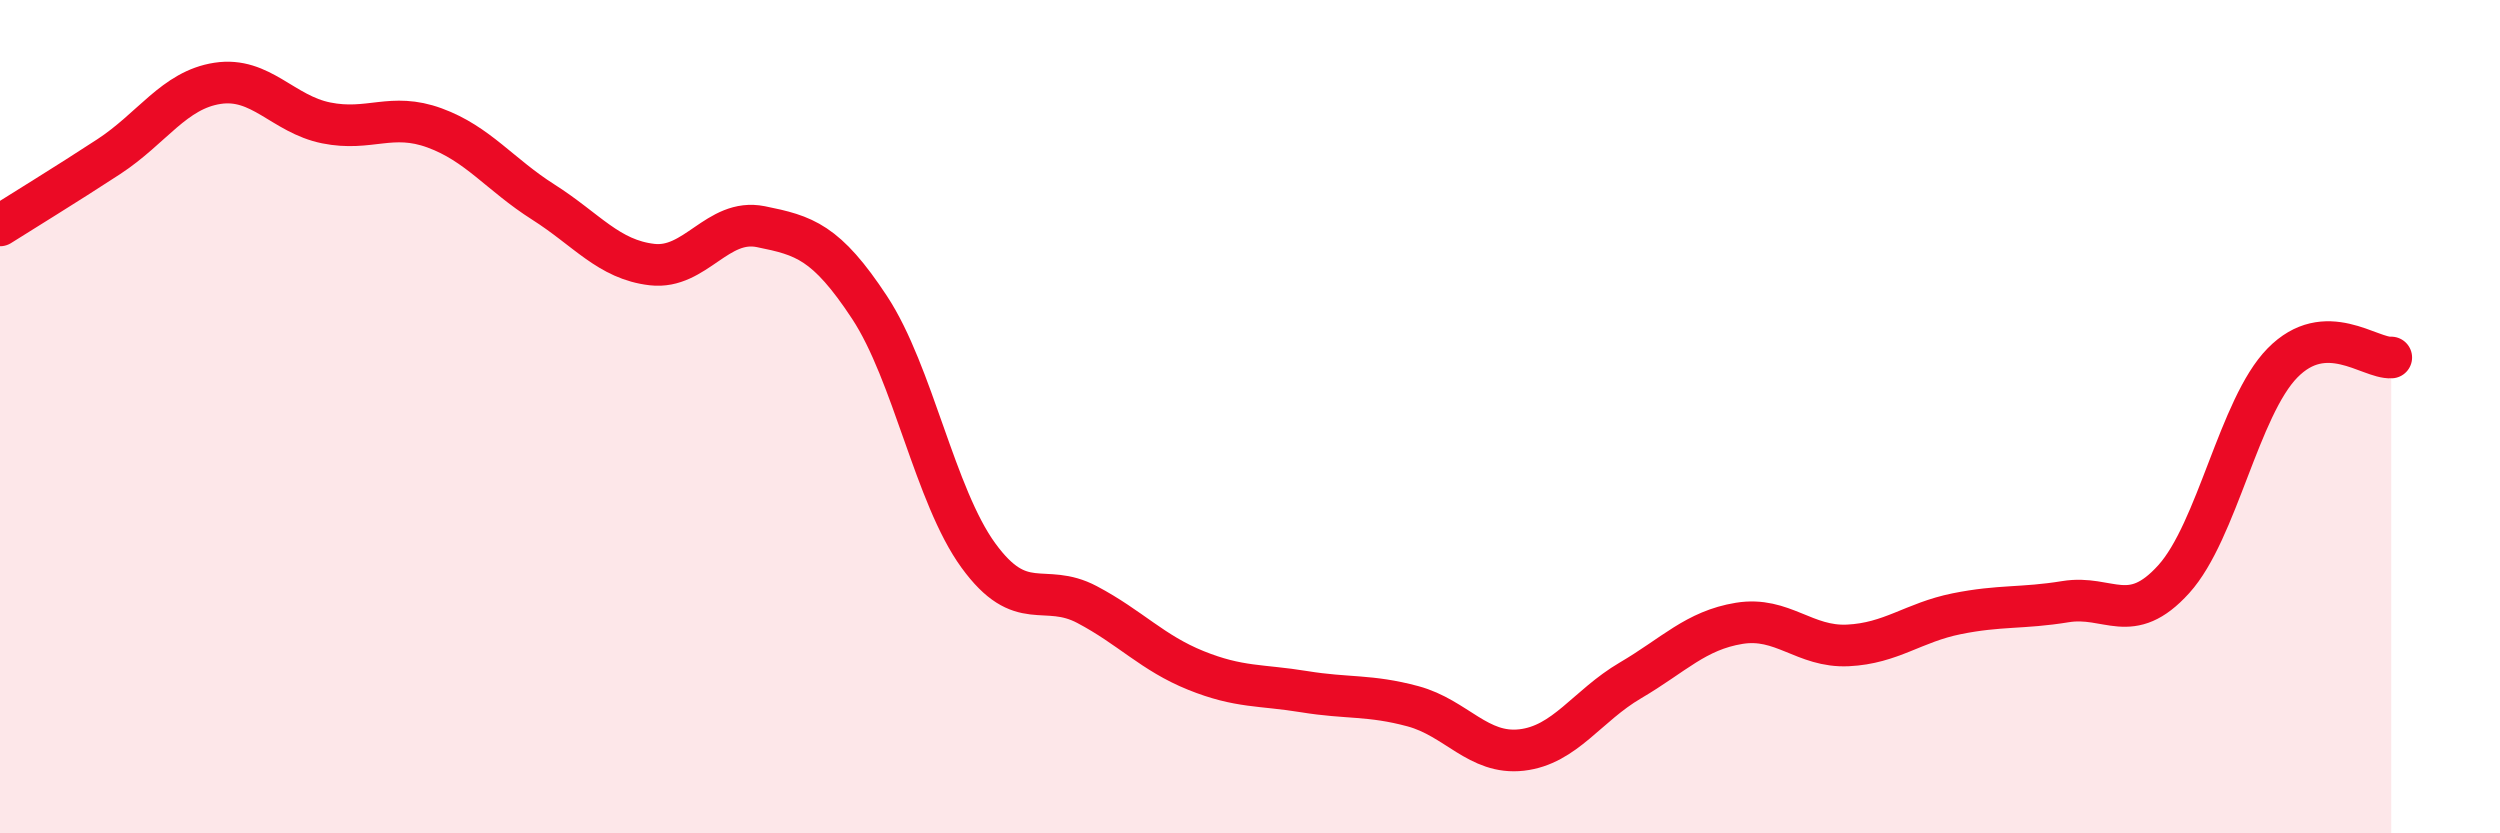
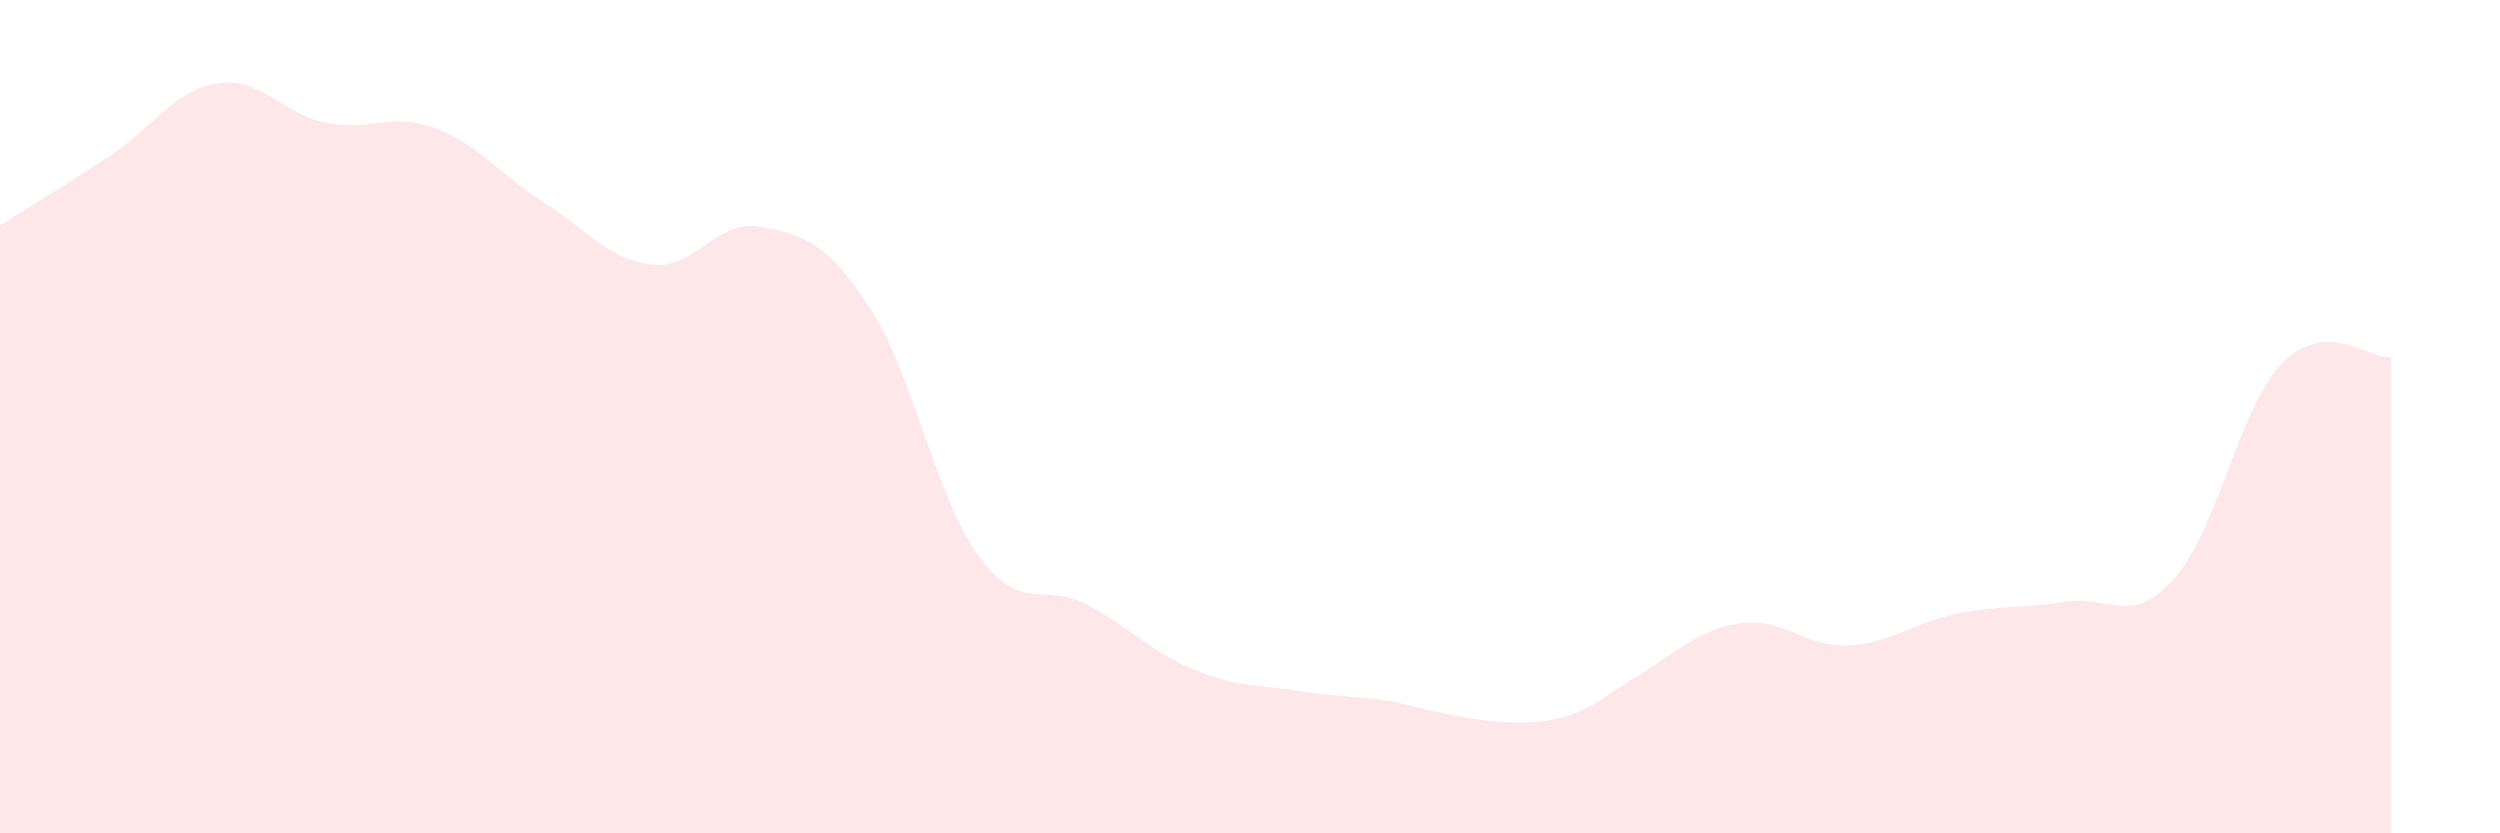
<svg xmlns="http://www.w3.org/2000/svg" width="60" height="20" viewBox="0 0 60 20">
-   <path d="M 0,5.41 C 0.52,5.08 1.57,4.44 2.61,3.76 C 3.65,3.08 4.18,2.16 5.22,2 C 6.26,1.84 6.79,2.74 7.83,2.95 C 8.87,3.16 9.39,2.69 10.43,3.07 C 11.47,3.45 12,4.19 13.04,4.85 C 14.08,5.51 14.61,6.23 15.65,6.35 C 16.69,6.47 17.22,5.23 18.26,5.44 C 19.3,5.65 19.83,5.8 20.87,7.38 C 21.91,8.96 22.44,11.9 23.48,13.33 C 24.52,14.76 25.05,13.96 26.09,14.51 C 27.13,15.06 27.66,15.67 28.7,16.09 C 29.74,16.51 30.26,16.43 31.3,16.6 C 32.34,16.77 32.87,16.67 33.91,16.95 C 34.95,17.23 35.48,18.12 36.52,18 C 37.56,17.88 38.09,16.94 39.13,16.33 C 40.17,15.72 40.7,15.13 41.74,14.96 C 42.78,14.79 43.31,15.54 44.35,15.49 C 45.39,15.44 45.92,14.94 46.96,14.73 C 48,14.52 48.53,14.61 49.57,14.44 C 50.61,14.27 51.13,15.05 52.17,13.9 C 53.21,12.75 53.74,9.77 54.78,8.71 C 55.82,7.65 56.87,8.61 57.39,8.58L57.39 20L0 20Z" fill="#EB0A25" opacity="0.1" stroke-linecap="round" stroke-linejoin="round" />
-   <path d="M 0,5.41 C 0.52,5.08 1.57,4.44 2.61,3.76 C 3.65,3.08 4.18,2.16 5.22,2 C 6.26,1.84 6.79,2.74 7.83,2.95 C 8.87,3.16 9.39,2.69 10.43,3.07 C 11.47,3.45 12,4.19 13.04,4.85 C 14.08,5.51 14.61,6.23 15.65,6.35 C 16.69,6.47 17.22,5.23 18.26,5.44 C 19.3,5.65 19.83,5.8 20.87,7.38 C 21.91,8.96 22.44,11.9 23.48,13.33 C 24.52,14.76 25.05,13.96 26.09,14.51 C 27.13,15.06 27.66,15.67 28.7,16.09 C 29.74,16.51 30.26,16.43 31.3,16.6 C 32.34,16.77 32.87,16.67 33.91,16.95 C 34.95,17.23 35.48,18.12 36.52,18 C 37.56,17.88 38.09,16.94 39.13,16.33 C 40.17,15.72 40.7,15.13 41.74,14.96 C 42.78,14.79 43.31,15.54 44.35,15.49 C 45.39,15.44 45.92,14.94 46.96,14.73 C 48,14.52 48.53,14.61 49.57,14.44 C 50.61,14.27 51.13,15.05 52.17,13.9 C 53.21,12.75 53.74,9.77 54.78,8.71 C 55.82,7.65 56.87,8.61 57.39,8.58" stroke="#EB0A25" stroke-width="1" fill="none" stroke-linecap="round" stroke-linejoin="round" />
+   <path d="M 0,5.41 C 0.52,5.08 1.57,4.44 2.61,3.76 C 3.65,3.08 4.18,2.16 5.22,2 C 6.26,1.84 6.79,2.74 7.83,2.95 C 8.87,3.16 9.39,2.69 10.43,3.07 C 11.47,3.45 12,4.19 13.04,4.85 C 14.08,5.51 14.61,6.23 15.65,6.35 C 16.69,6.47 17.22,5.23 18.26,5.44 C 19.3,5.65 19.83,5.8 20.87,7.38 C 21.91,8.96 22.44,11.9 23.48,13.33 C 24.52,14.76 25.05,13.96 26.09,14.51 C 27.13,15.06 27.66,15.67 28.7,16.09 C 29.74,16.51 30.26,16.43 31.3,16.6 C 32.34,16.77 32.87,16.67 33.91,16.95 C 37.56,17.88 38.09,16.94 39.13,16.33 C 40.17,15.72 40.7,15.13 41.74,14.96 C 42.78,14.79 43.31,15.54 44.35,15.49 C 45.39,15.44 45.92,14.94 46.96,14.73 C 48,14.52 48.53,14.61 49.57,14.44 C 50.61,14.27 51.13,15.05 52.17,13.9 C 53.21,12.75 53.74,9.77 54.78,8.71 C 55.82,7.65 56.87,8.61 57.39,8.58L57.39 20L0 20Z" fill="#EB0A25" opacity="0.1" stroke-linecap="round" stroke-linejoin="round" />
</svg>